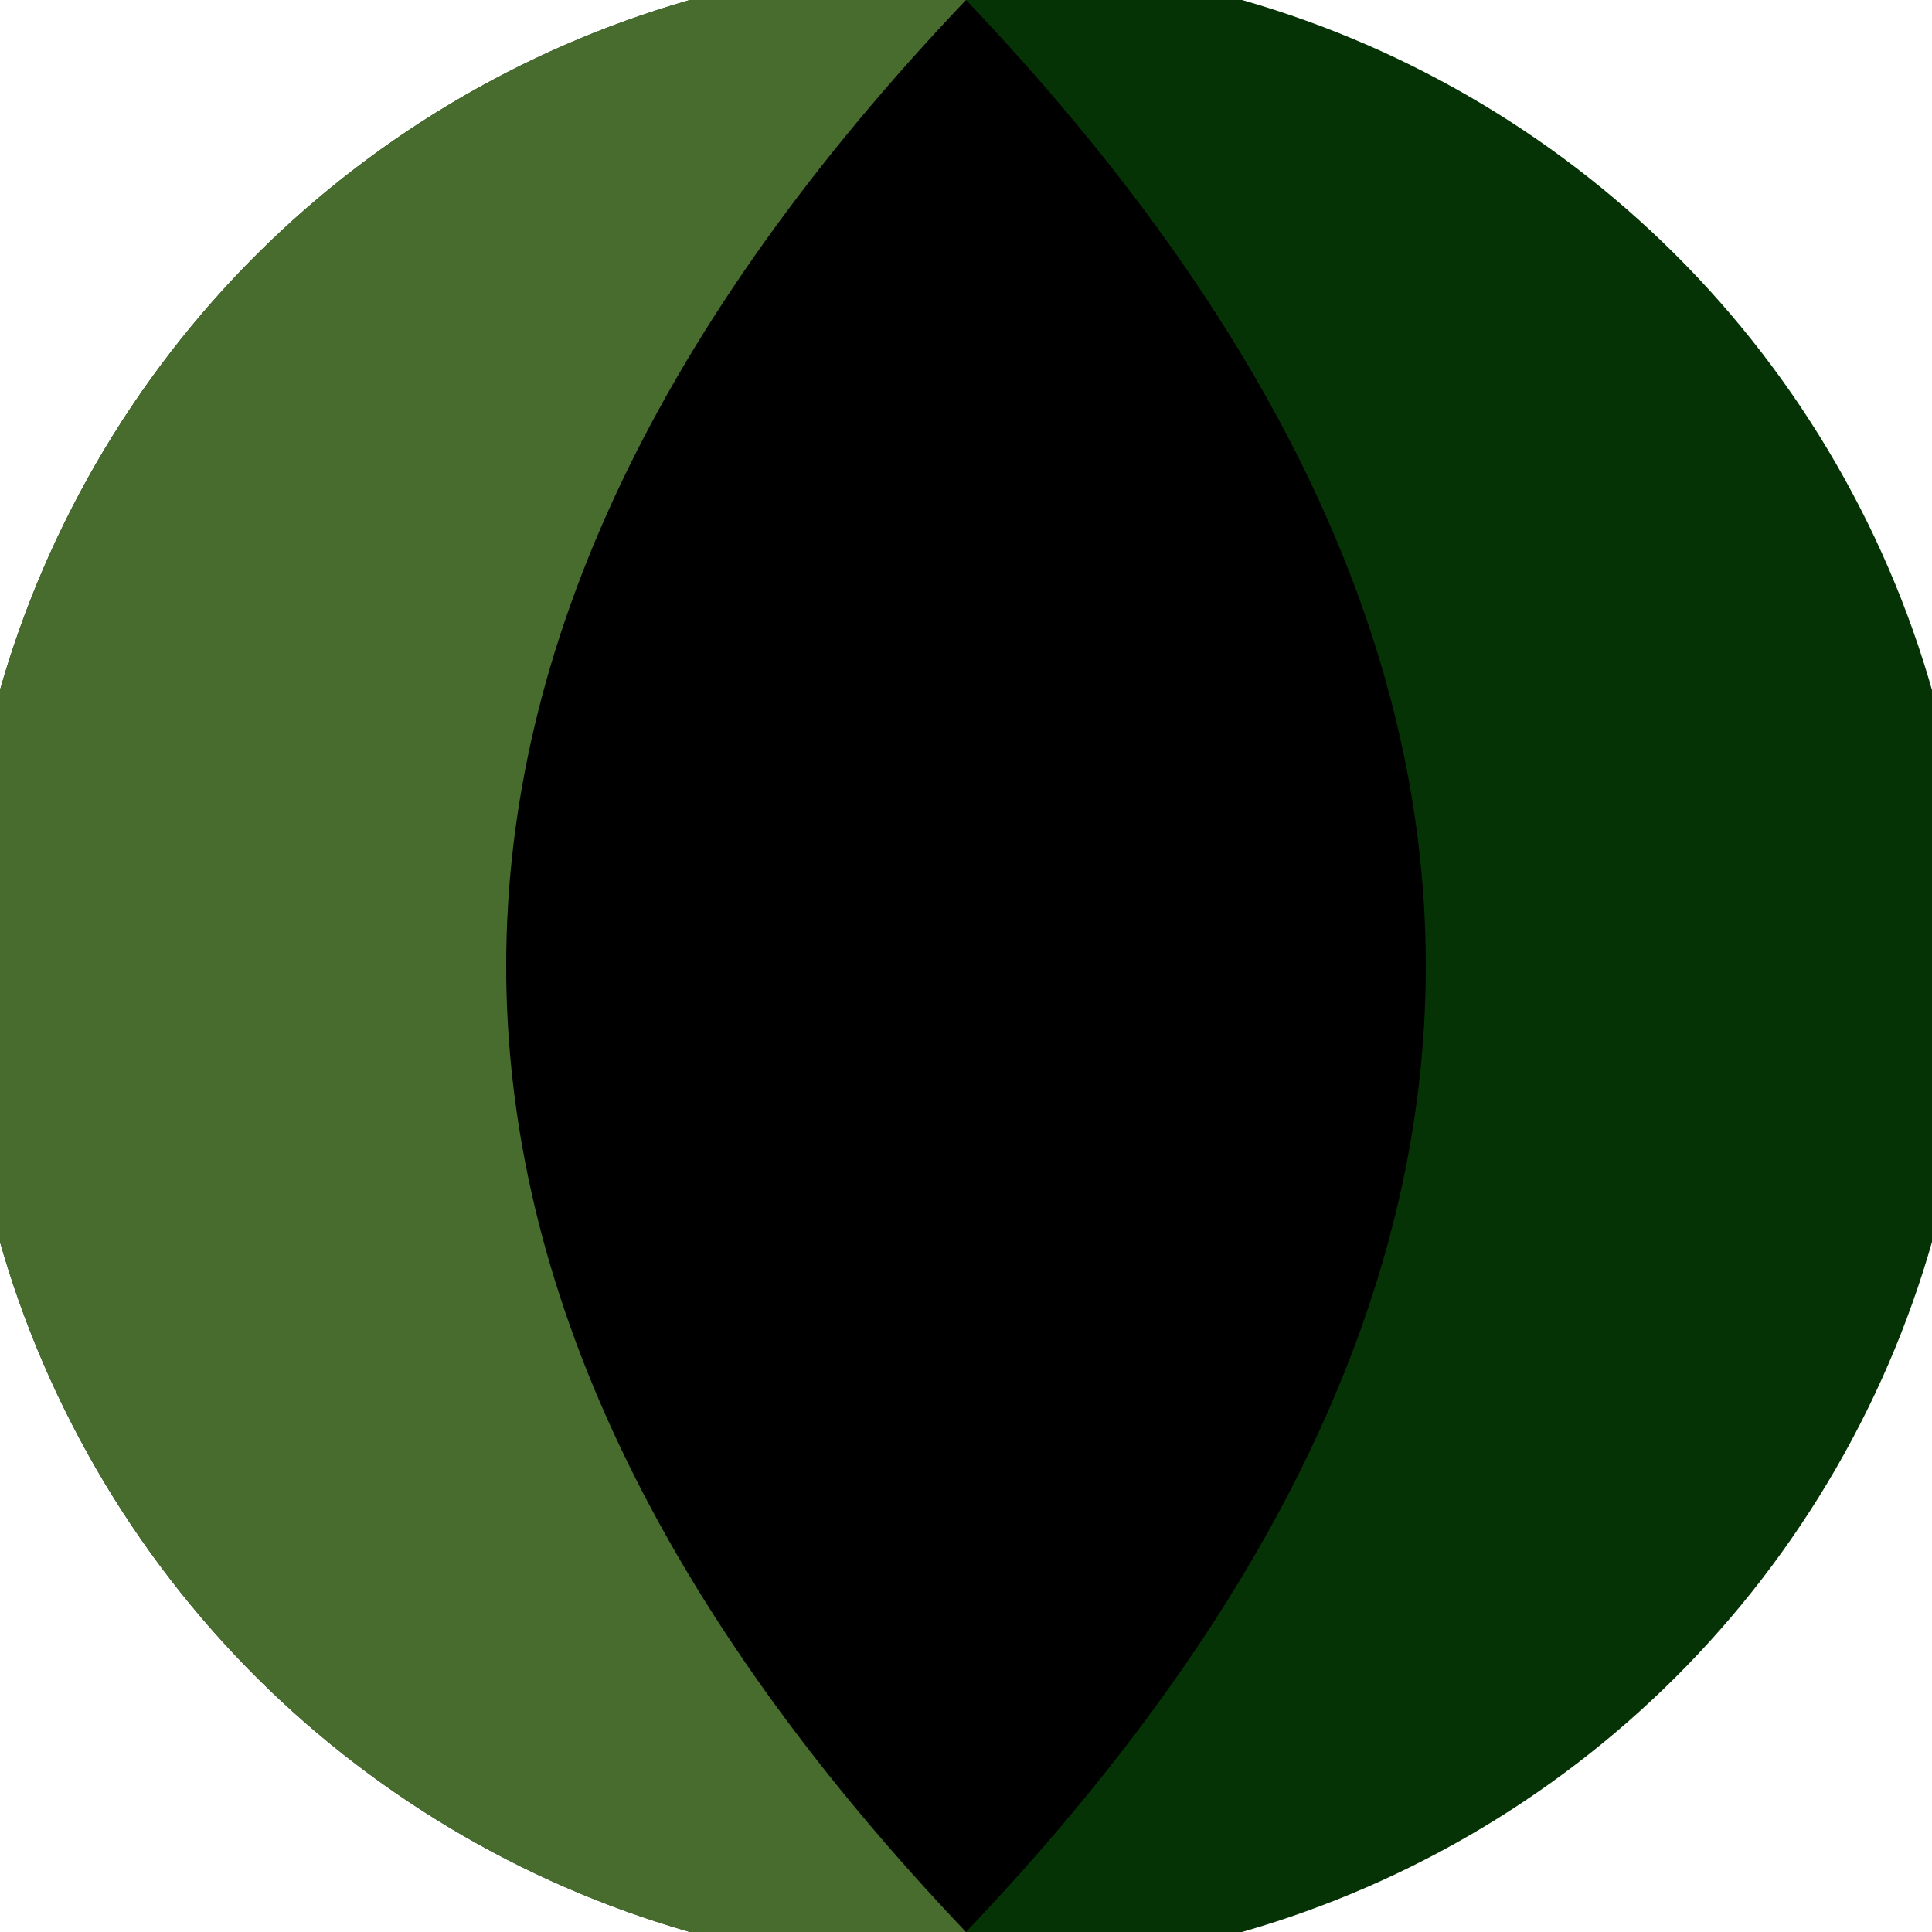
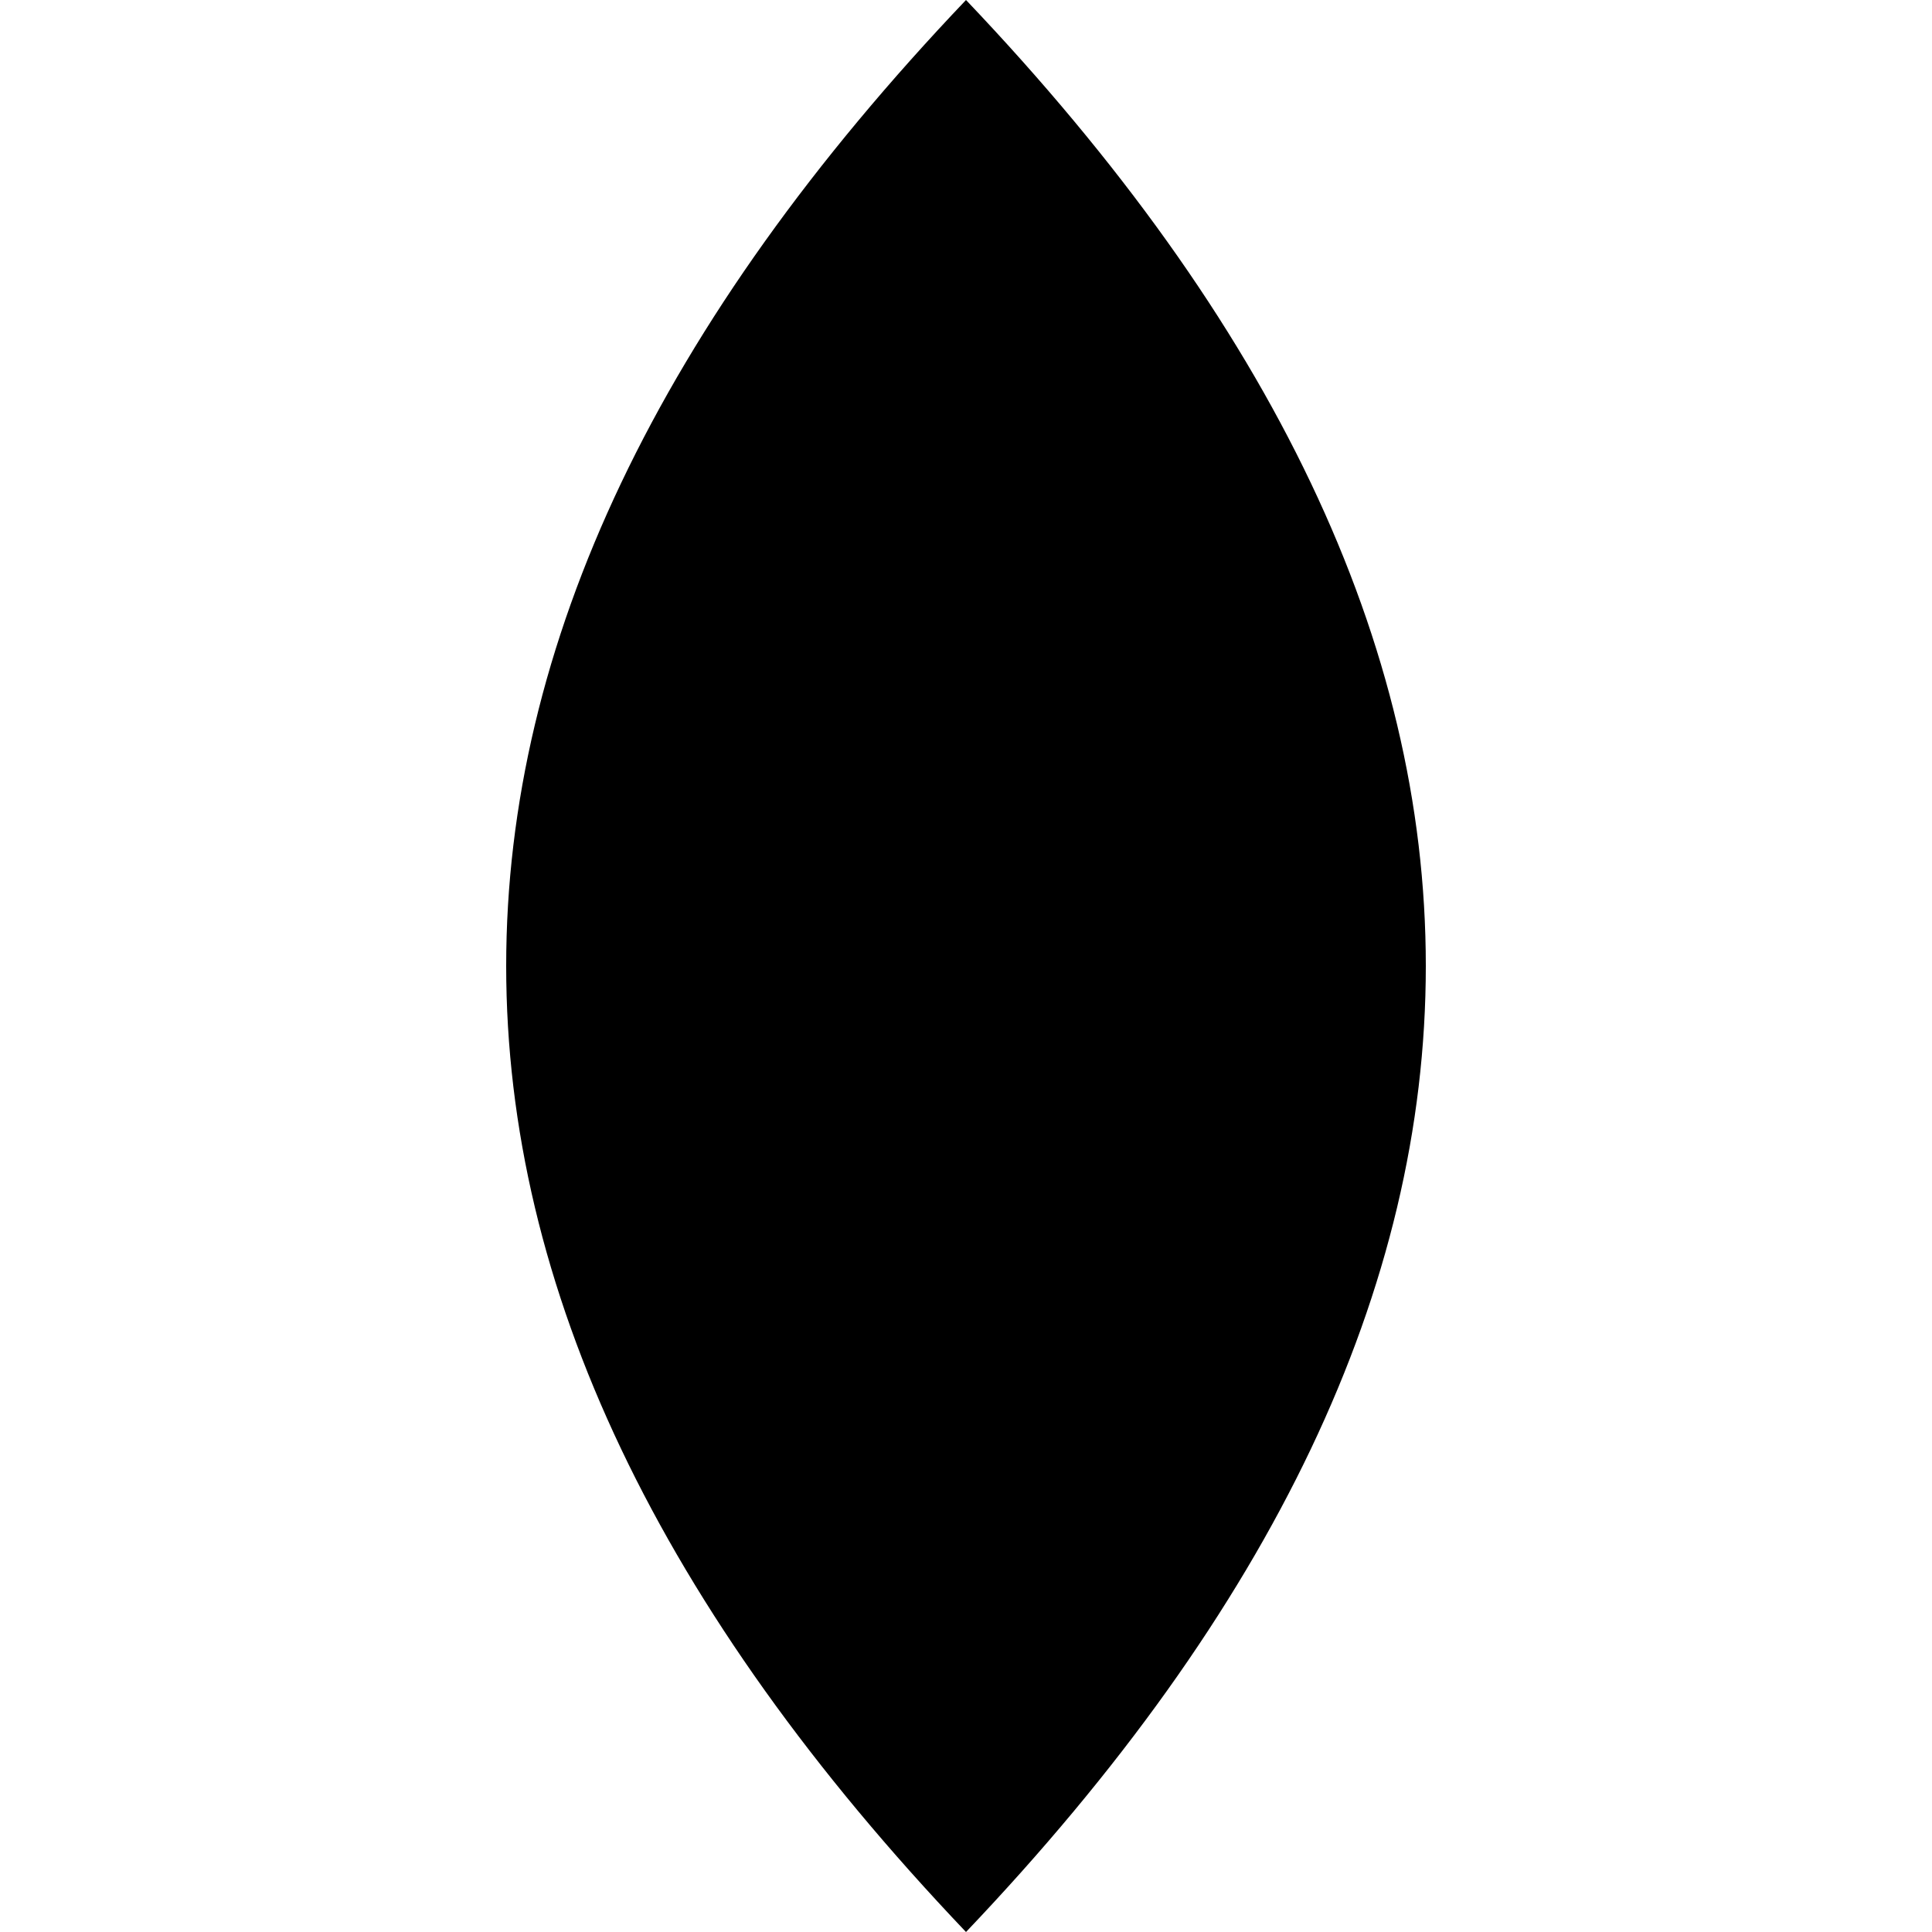
<svg xmlns="http://www.w3.org/2000/svg" width="128" height="128" viewBox="0 0 100 100" shape-rendering="geometricPrecision">
  <defs>
    <clipPath id="clip">
      <circle cx="50" cy="50" r="52" />
    </clipPath>
  </defs>
  <g transform="rotate(90 50 50)">
-     <rect x="0" y="0" width="100" height="100" fill="#063305" clip-path="url(#clip)" />
-     <path d="M 0 50 H 100 V 100 H 0 Z" fill="#486b2e" clip-path="url(#clip)" />
    <path d="M 0 50 Q 50 2.4 100 50 Q 50 97.6 0 50 Z" fill="#000000" clip-path="url(#clip)" />
  </g>
</svg>